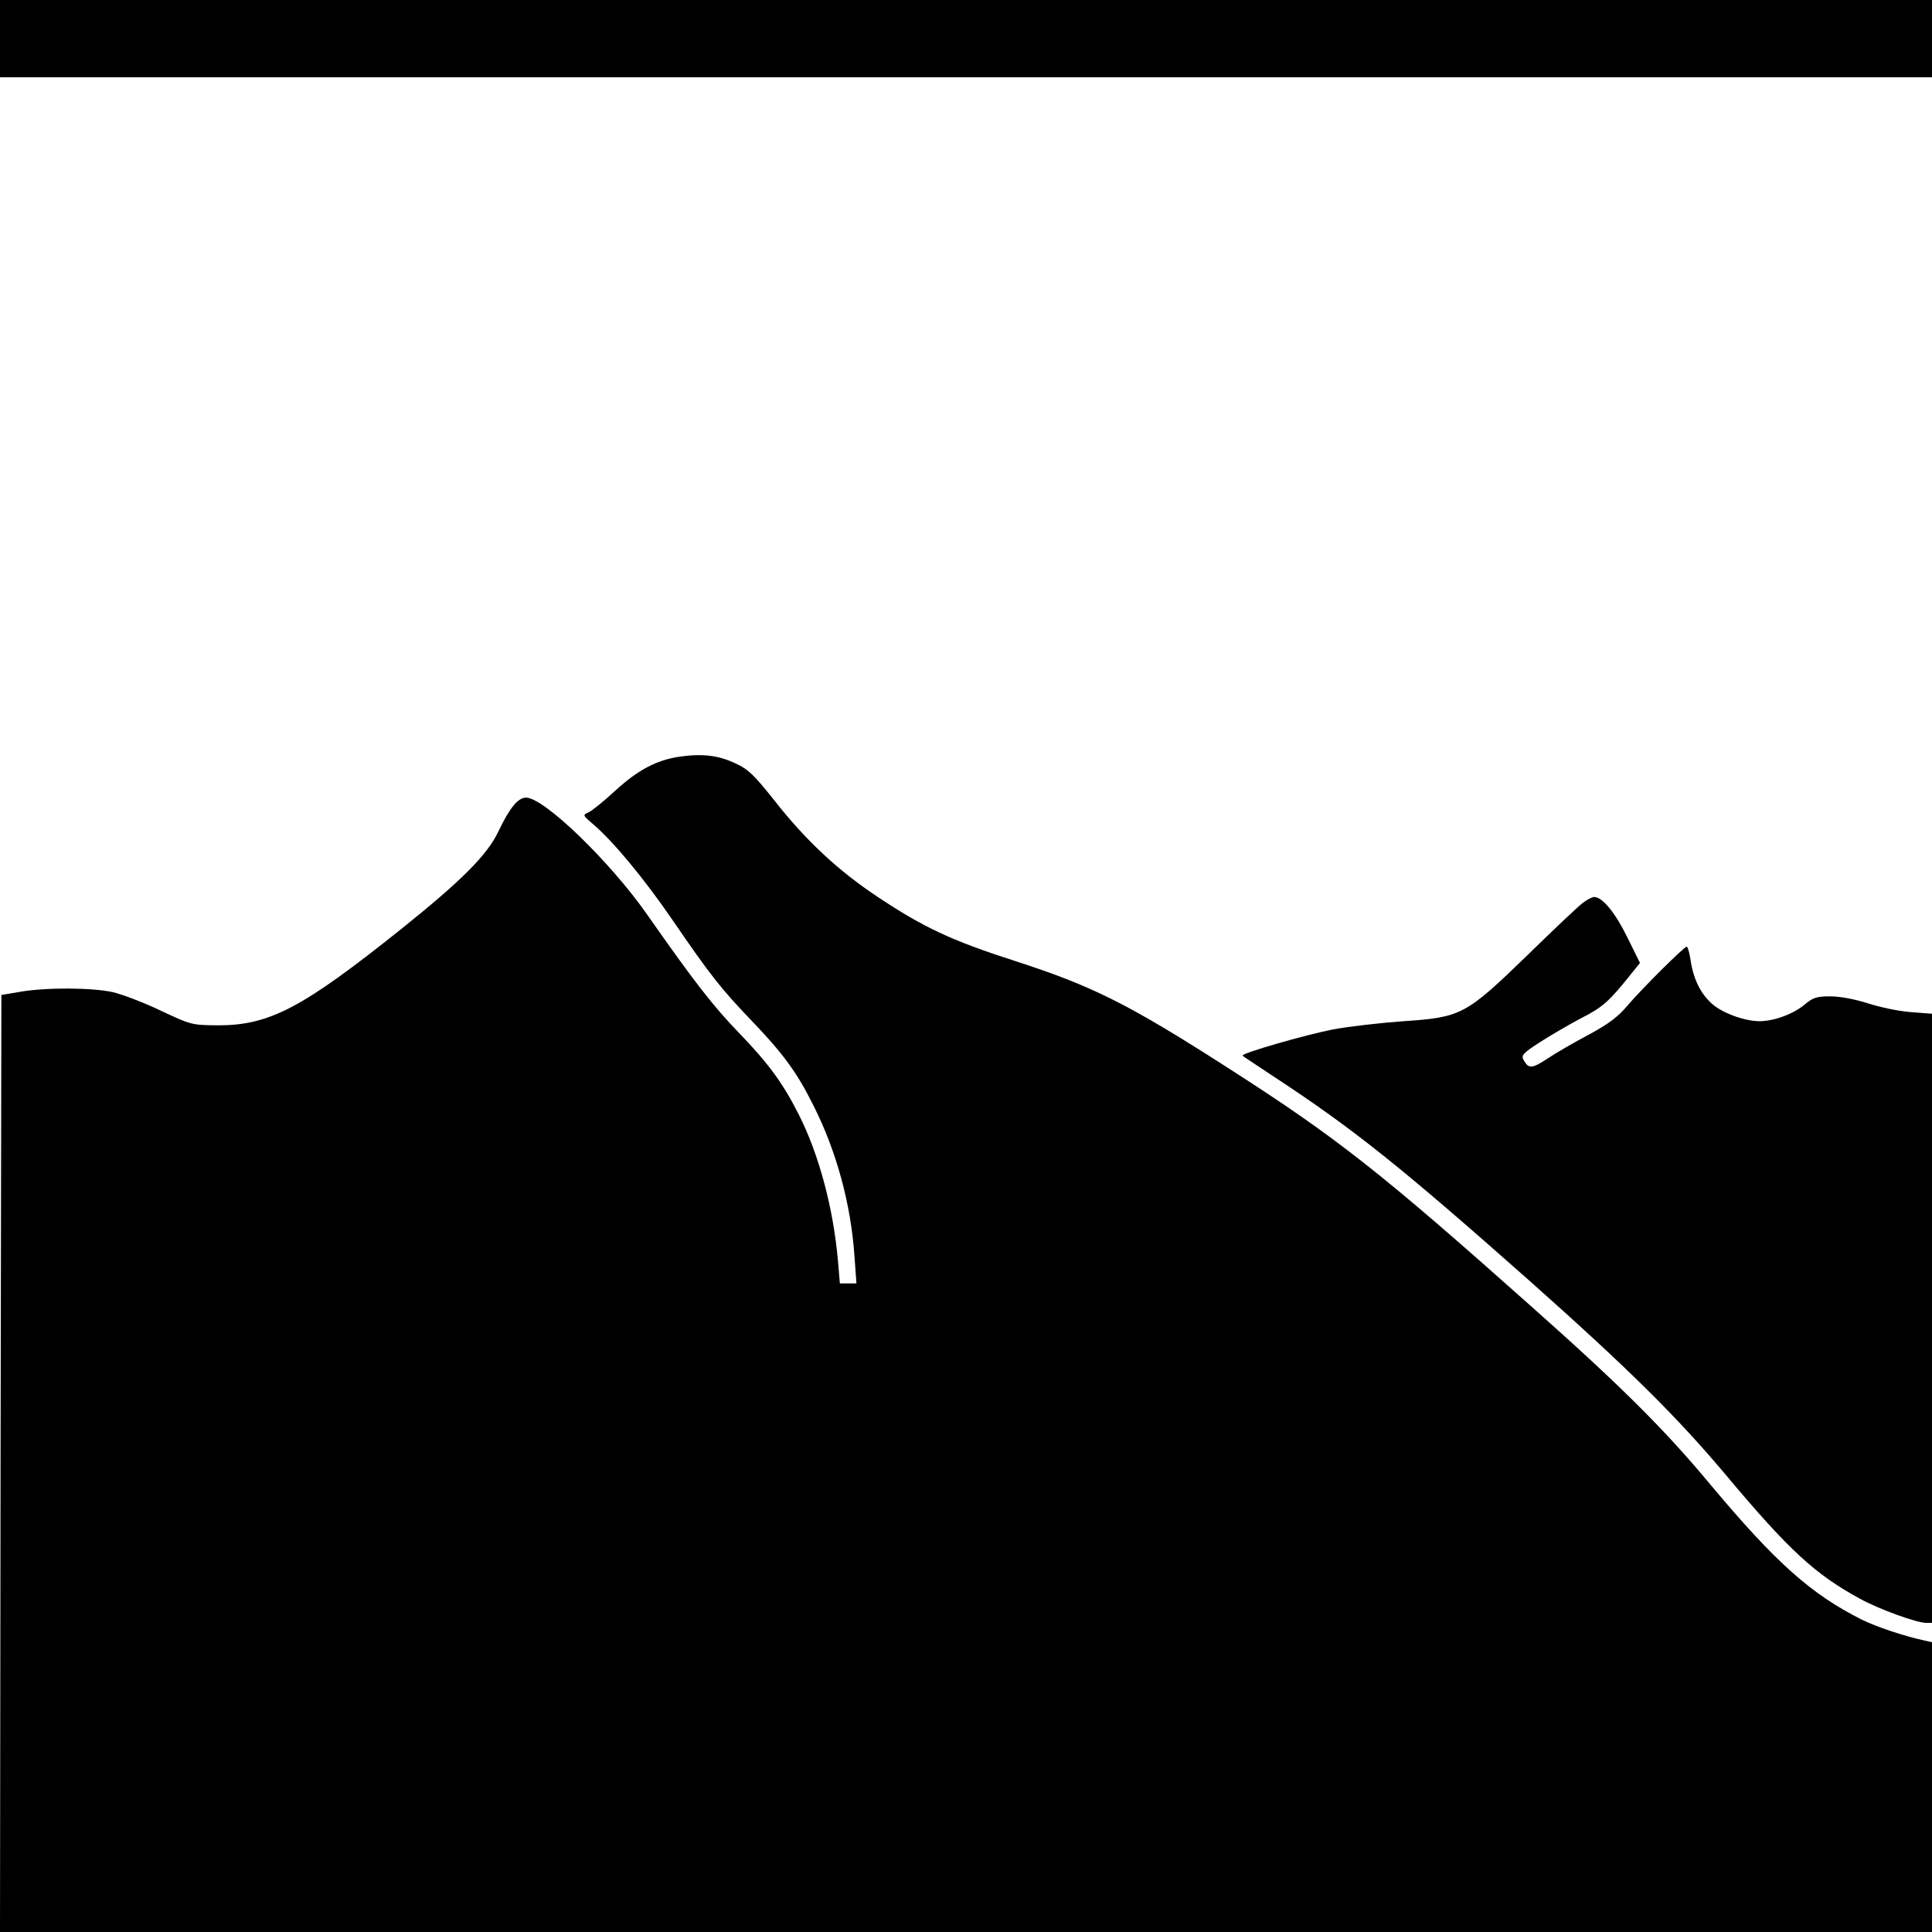
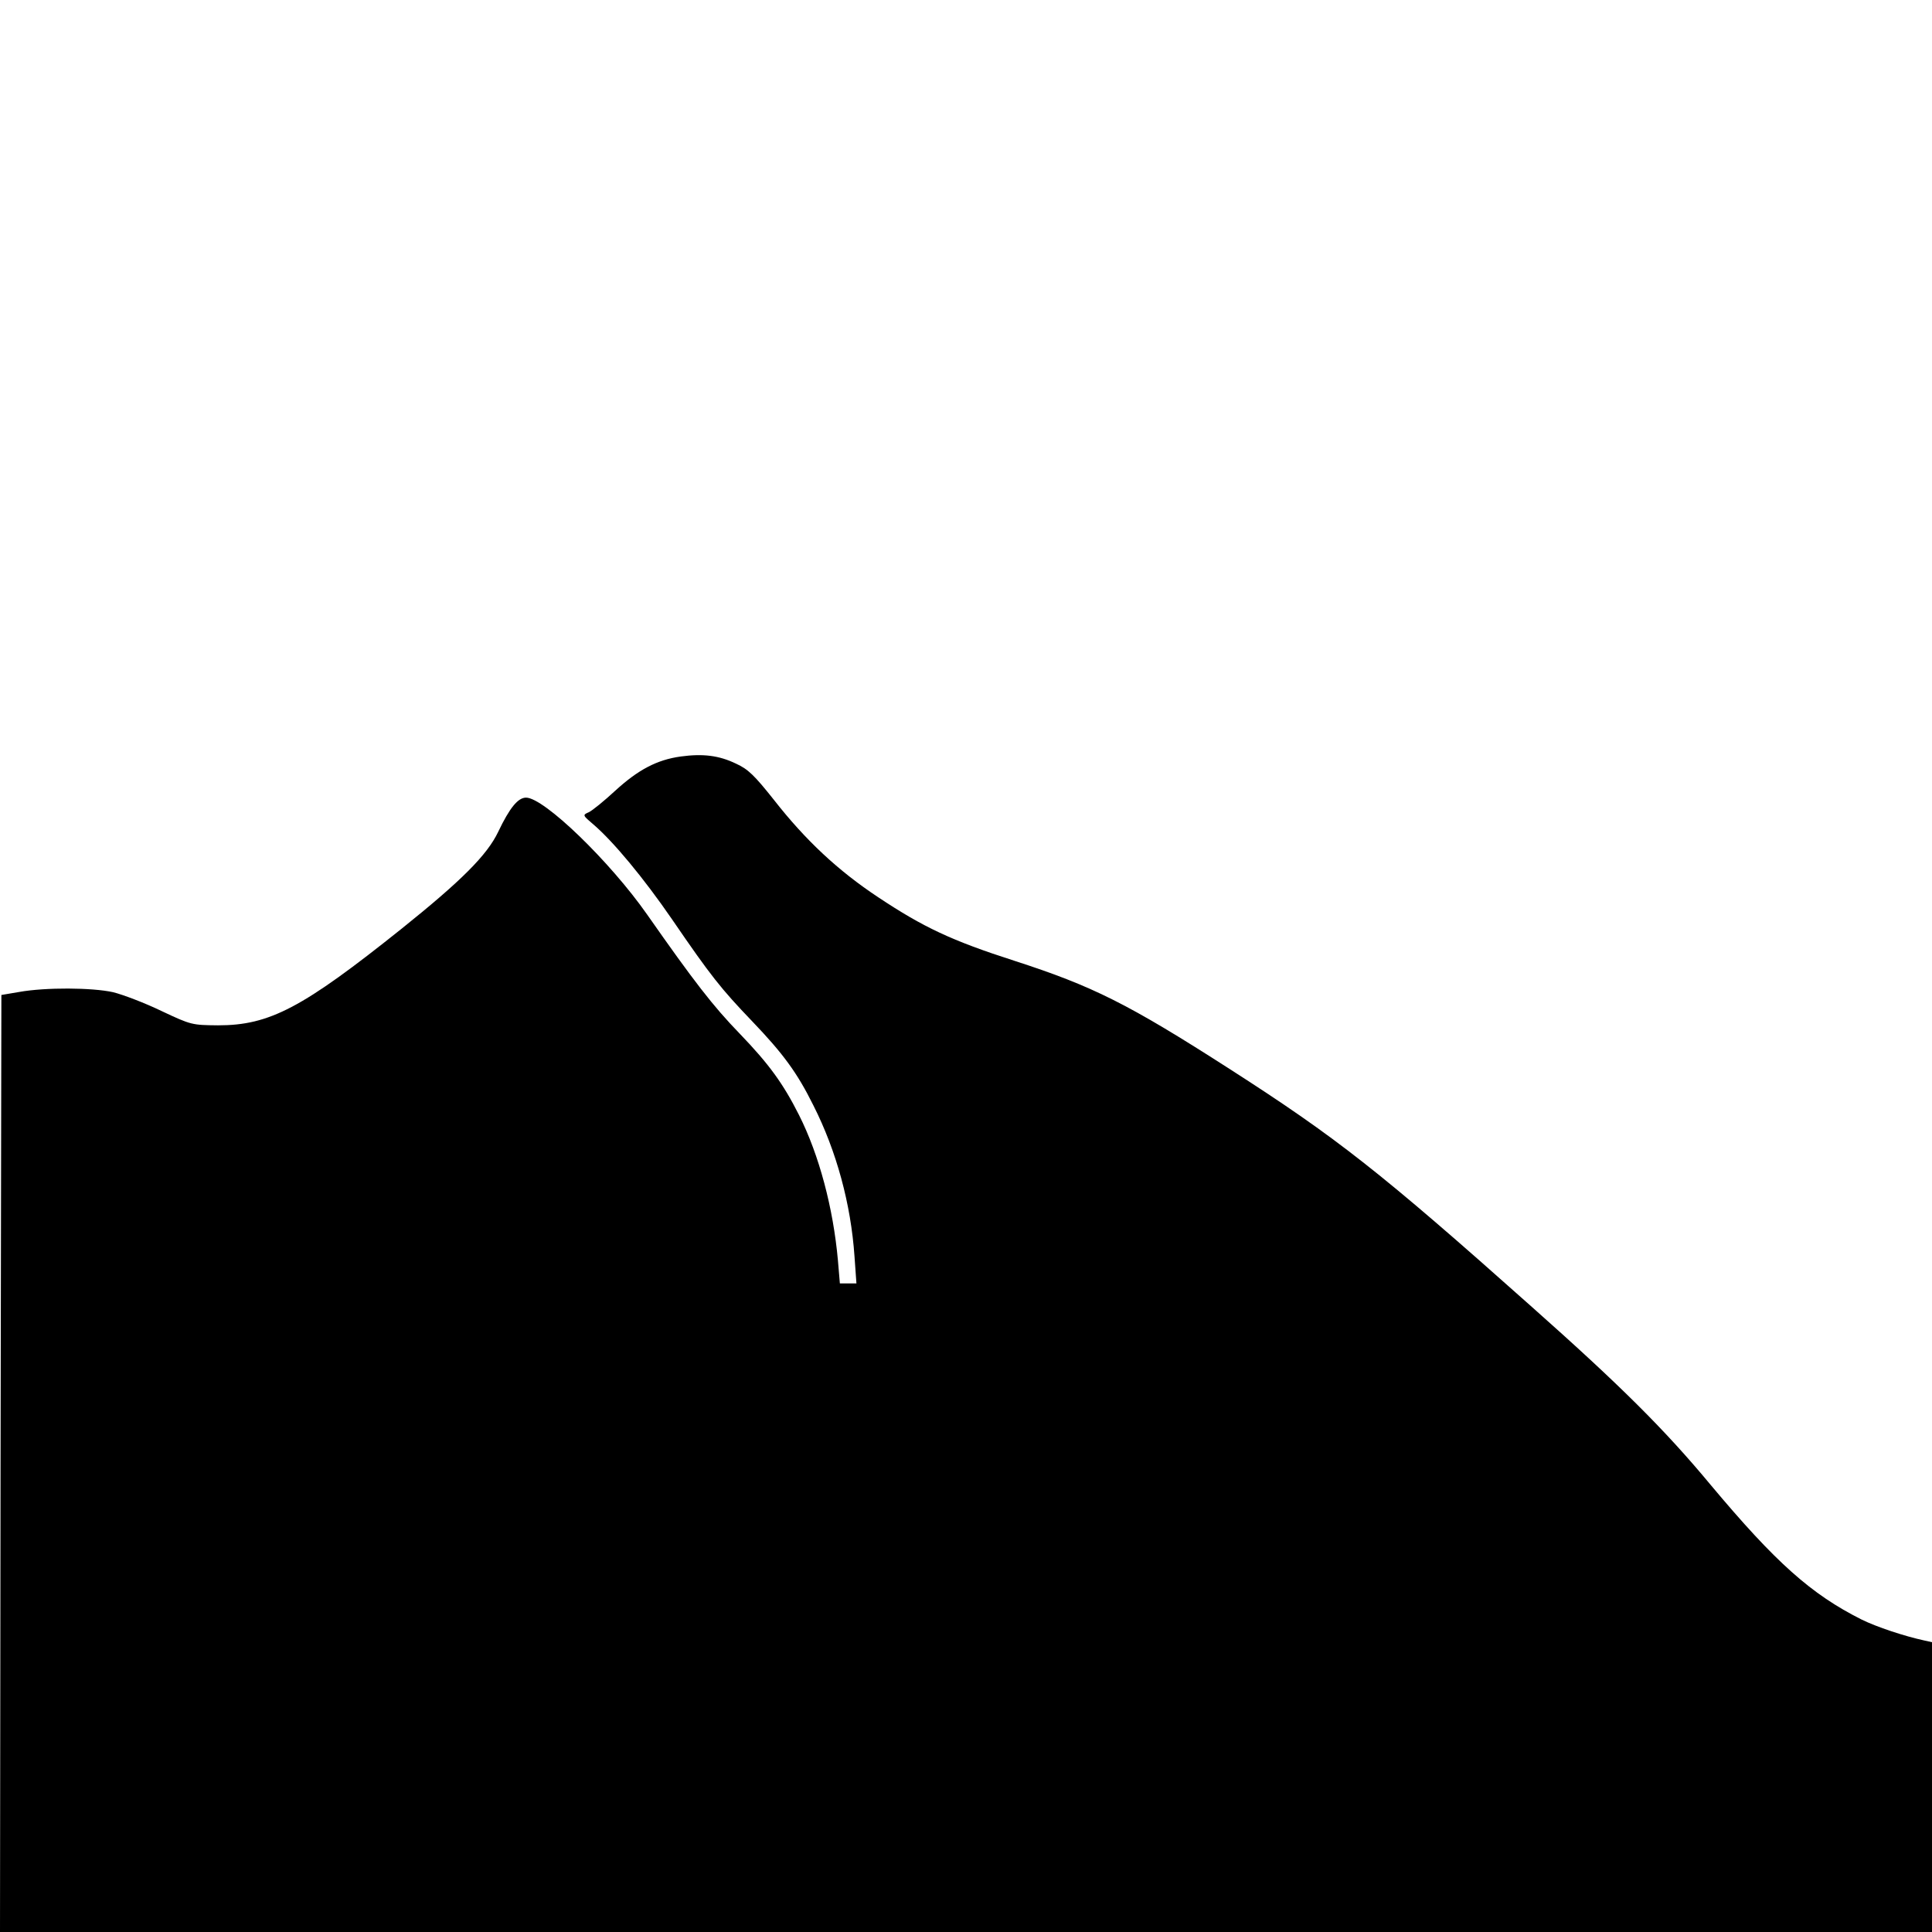
<svg xmlns="http://www.w3.org/2000/svg" width="933.333" height="933.333" preserveAspectRatio="xMidYMid meet" version="1.0" viewBox="0 0 700 700">
  <g fill="#000" stroke="none">
-     <path d="M0 6860 l0 -140 3500 0 3500 0 0 140 0 140 -3500 0 -3500 0 0 -140z" transform="translate(0,700) scale(0.1,-0.1)" />
    <path d="M2466 4259 c-86 -12 -154 -48 -237 -124 -40 -37 -83 -72 -96 -78 -23 -10 -22 -11 18 -45 71 -61 181 -193 284 -343 141 -206 177 -251 290 -369 112 -117 163 -186 222 -305 84 -166 136 -358 149 -547 l7 -98 -30 0 -30 0 -7 83 c-17 190 -68 382 -141 527 -57 113 -108 184 -215 295 -97 100 -167 191 -335 431 -135 193 -374 424 -439 424 -29 0 -59 -36 -101 -124 -40 -84 -133 -177 -350 -351 -359 -287 -478 -350 -665 -350 -94 1 -97 1 -205 52 -60 29 -139 59 -175 68 -76 17 -245 18 -340 1 l-65 -11 -3 -1698 -2 -1697 3500 0 3500 0 0 525 0 525 -27 6 c-74 16 -173 49 -228 76 -183 92 -311 206 -547 488 -166 200 -327 360 -648 645 -549 489 -707 613 -1095 862 -369 237 -496 300 -780 392 -227 73 -329 121 -493 230 -145 96 -263 206 -378 353 -70 88 -93 111 -137 131 -62 30 -120 37 -201 26z" transform="translate(0,700) scale(0.1,-0.1)" />
-     <path d="M5734 3728 c-16 -12 -106 -97 -200 -189 -223 -216 -239 -225 -449 -239 -82 -6 -198 -19 -256 -30 -98 -19 -335 -87 -327 -95 1 -2 51 -34 109 -73 296 -194 467 -332 929 -741 361 -321 535 -493 714 -706 227 -271 322 -359 486 -448 69 -38 205 -87 239 -87 l21 0 0 1104 0 1103 -77 6 c-43 3 -113 18 -156 32 -47 15 -101 25 -135 25 -50 0 -63 -4 -95 -31 -41 -34 -111 -59 -162 -59 -53 0 -134 29 -172 63 -42 37 -68 91 -78 160 -4 26 -10 47 -14 47 -10 -1 -162 -152 -213 -212 -36 -43 -70 -68 -142 -107 -53 -28 -120 -67 -150 -87 -56 -37 -68 -37 -86 -4 -9 16 -1 25 58 63 37 24 104 63 149 87 79 40 102 60 181 159 l34 42 -46 93 c-43 88 -90 146 -120 146 -8 0 -26 -10 -42 -22z" transform="translate(0,700) scale(0.1,-0.1)" />
  </g>
</svg>